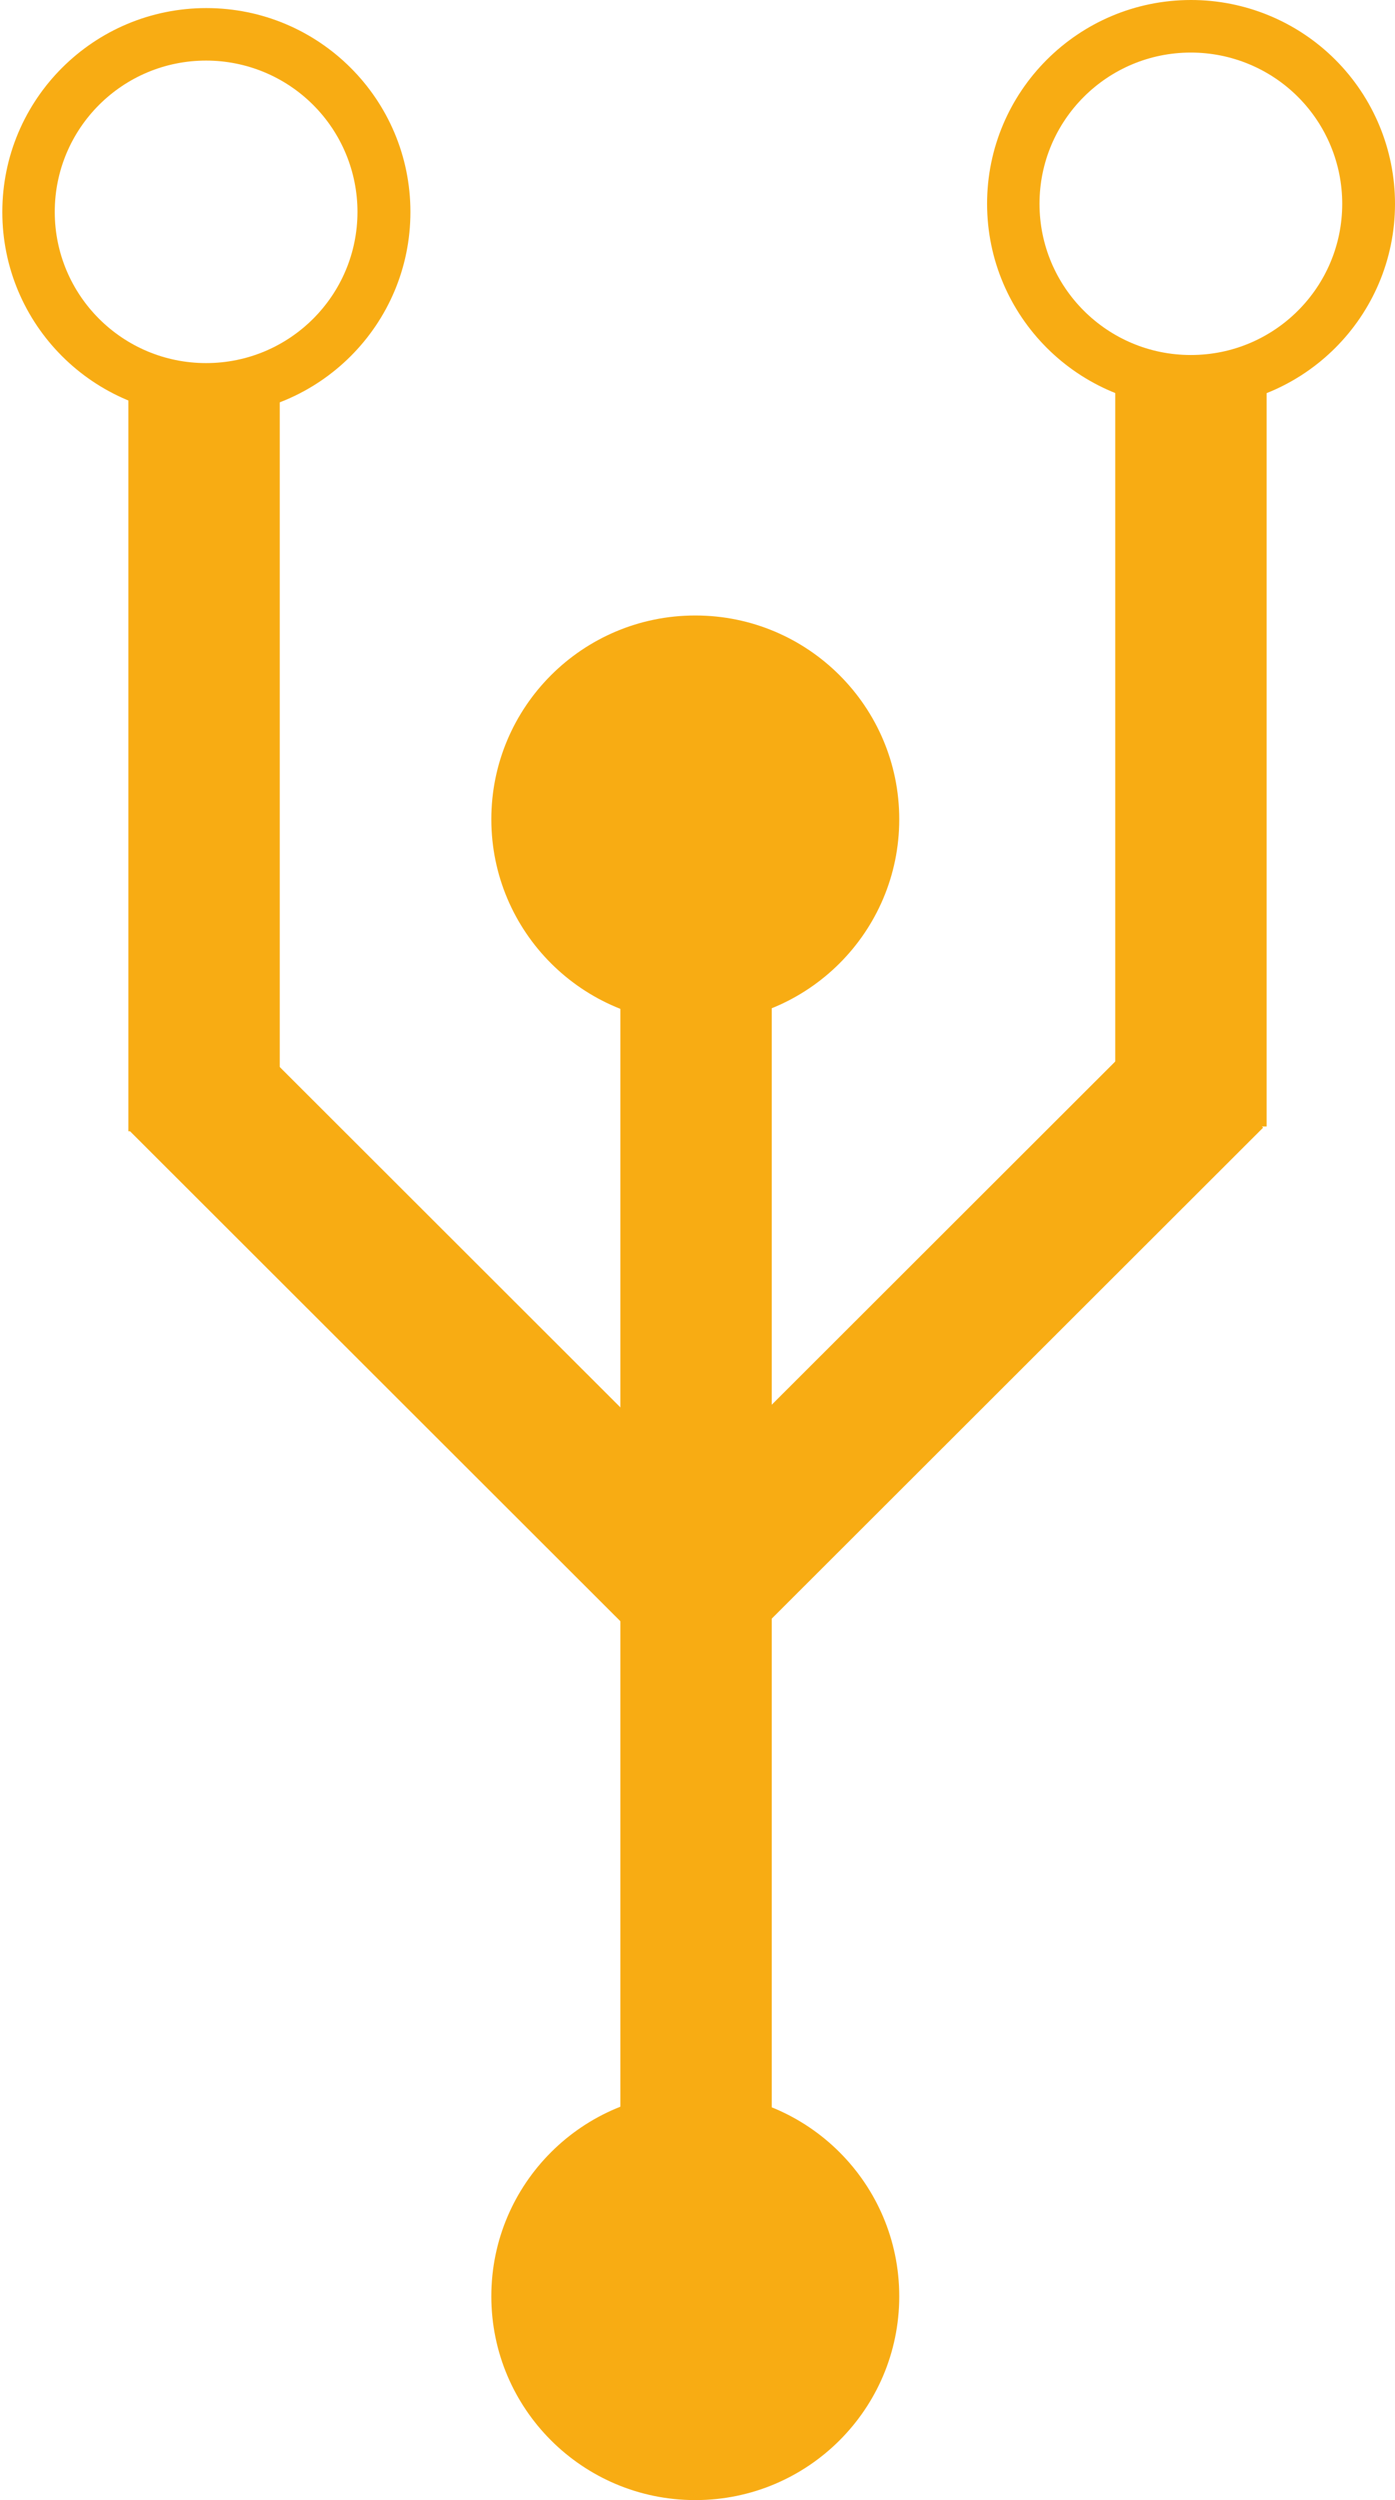
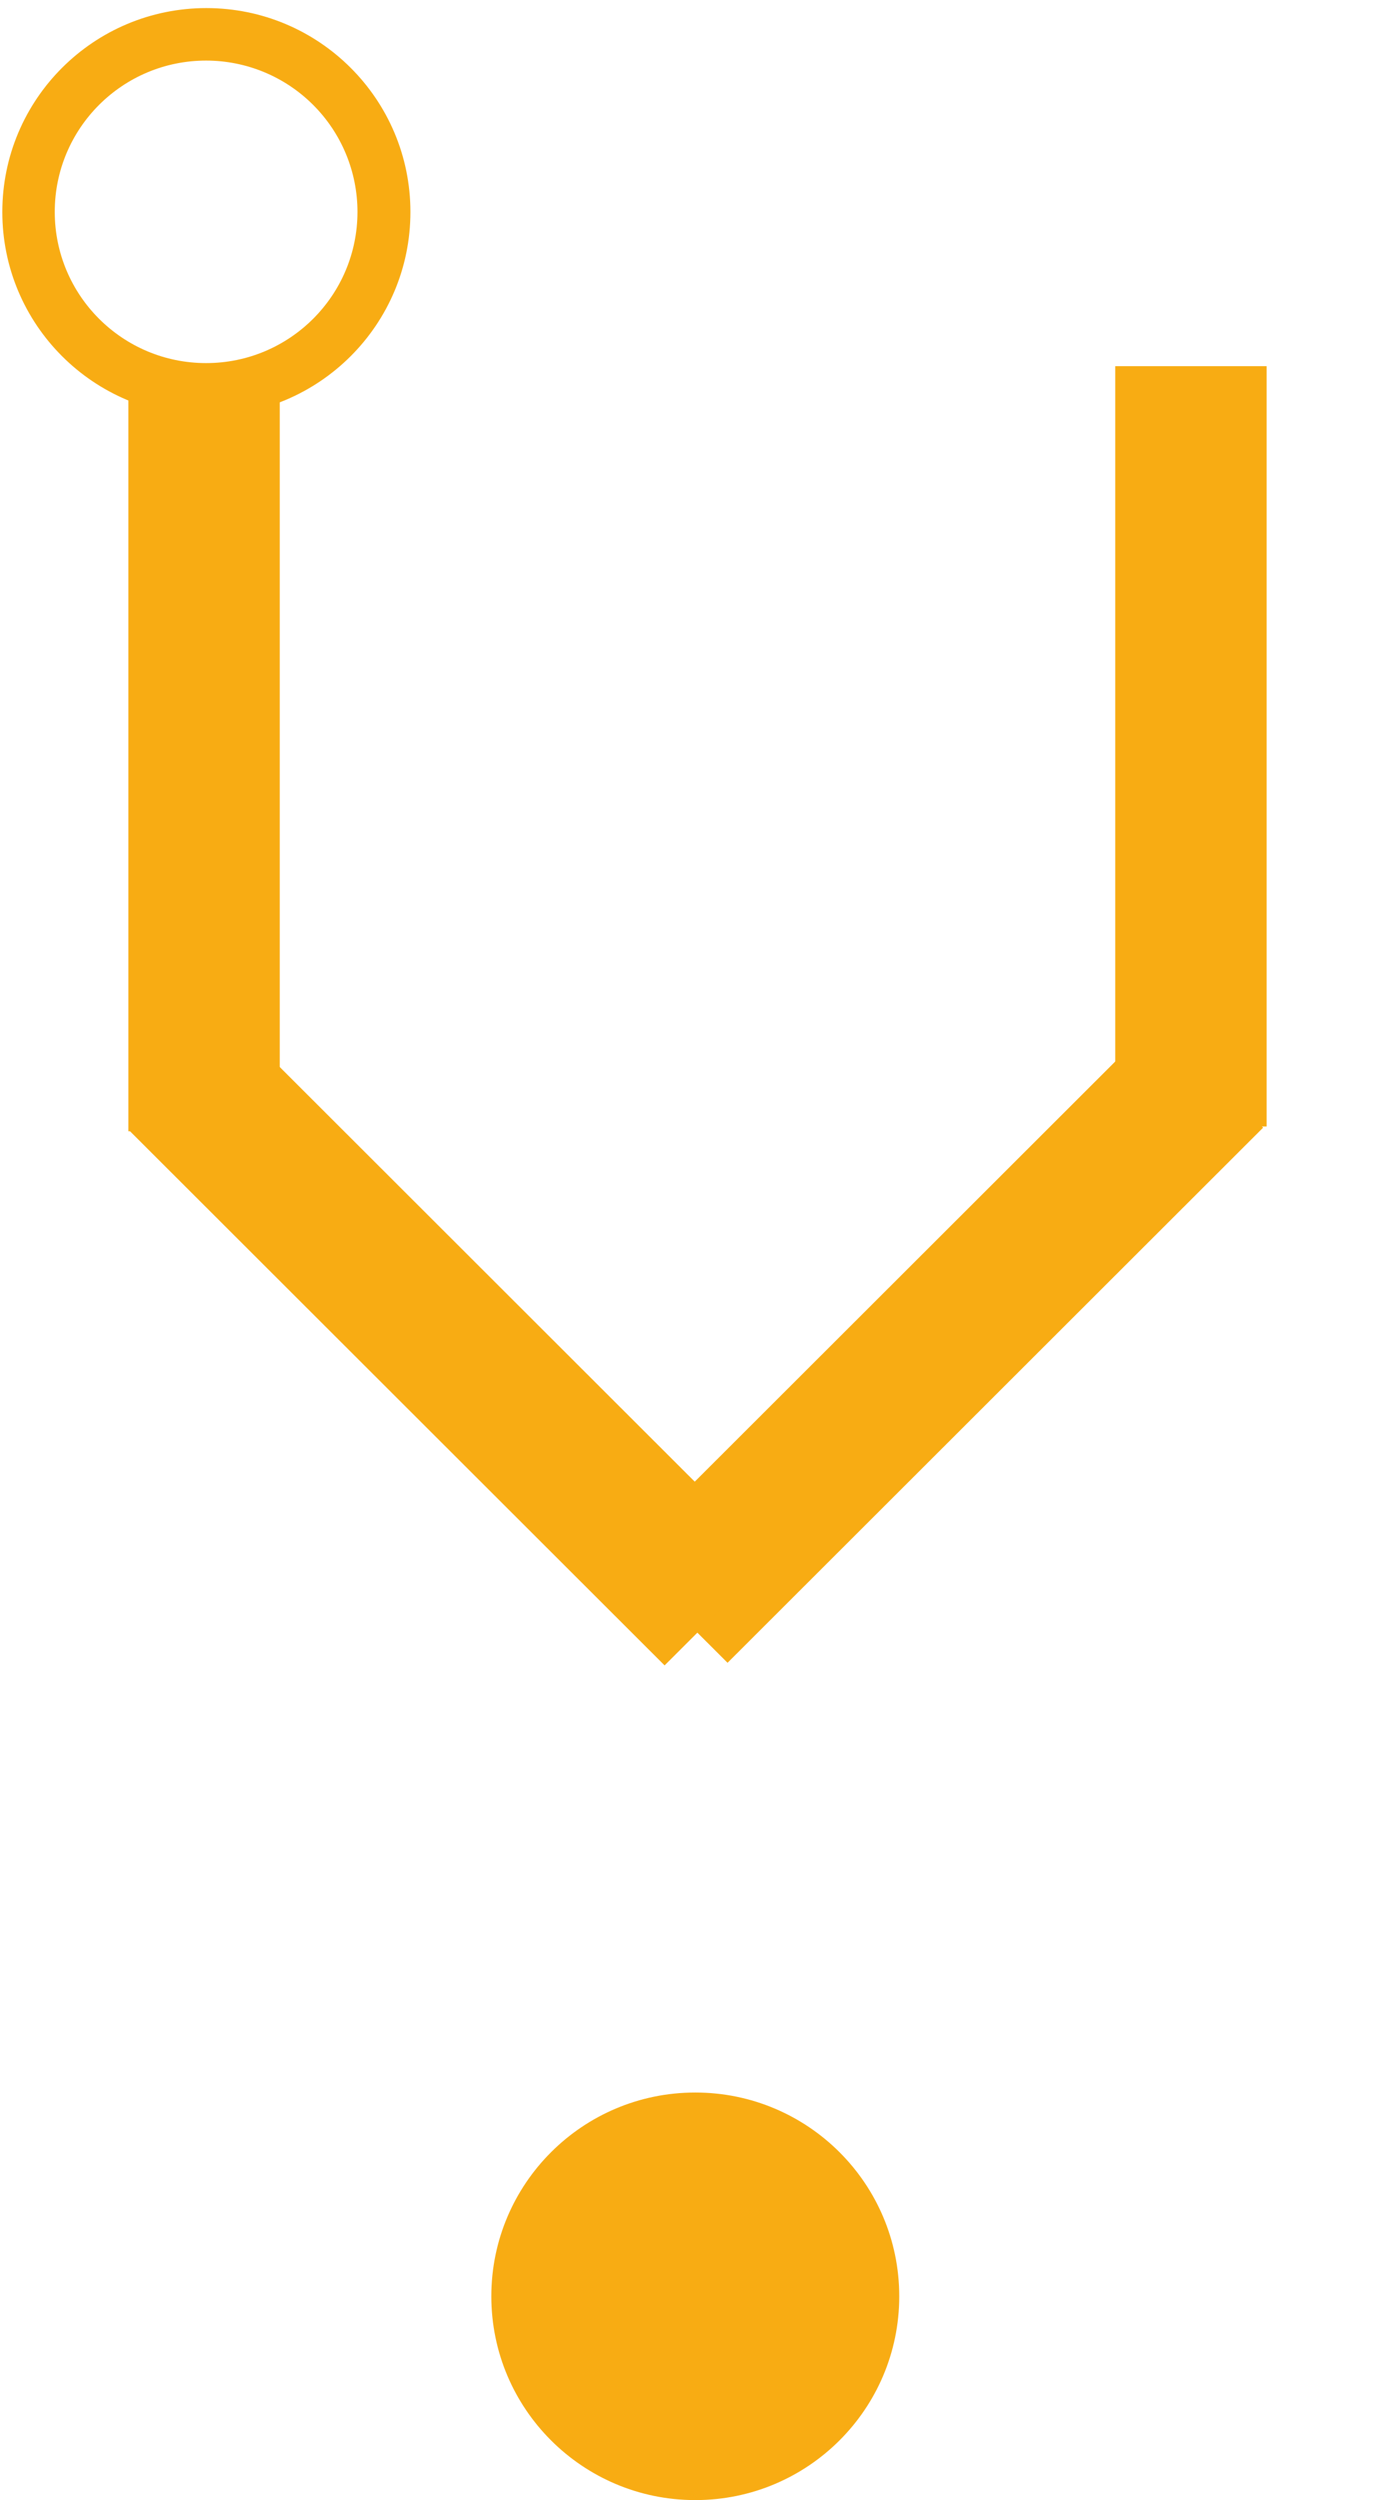
<svg xmlns="http://www.w3.org/2000/svg" width="24" height="43" viewBox="0 0 24 43" fill="none">
-   <path fill-rule="evenodd" clip-rule="evenodd" d="M10.673 16.544H13.277V37.496H10.673V16.544Z" fill="#F8AC13" />
  <path fill-rule="evenodd" clip-rule="evenodd" d="M19.89 17.555L21.731 19.395L12.517 28.599L10.675 26.76L19.89 17.555Z" fill="#F8AC13" />
  <path fill-rule="evenodd" clip-rule="evenodd" d="M2.22 19.44L4.061 17.601L13.275 26.805L11.434 28.644L2.22 19.44Z" fill="#F8AC13" />
  <path fill-rule="evenodd" clip-rule="evenodd" d="M19.187 6.298H21.791V19.375H19.187V6.298Z" fill="#F8AC13" />
  <path fill-rule="evenodd" clip-rule="evenodd" d="M2.209 6.38H4.813V19.457H2.209V6.38Z" fill="#F8AC13" />
  <path fill-rule="evenodd" clip-rule="evenodd" d="M8.453 39.495C8.453 37.559 10.024 35.99 11.962 35.99C13.9 35.99 15.471 37.559 15.471 39.495C15.471 41.431 13.9 43 11.962 43C10.024 43 8.453 41.431 8.453 39.495Z" fill="#F8AC13" />
-   <path fill-rule="evenodd" clip-rule="evenodd" d="M8.453 14.091C8.453 12.155 10.024 10.586 11.962 10.586C13.9 10.586 15.471 12.155 15.471 14.091C15.471 16.027 13.9 17.596 11.962 17.596C10.024 17.596 8.453 16.027 8.453 14.091Z" fill="#F8AC13" />
  <path fill-rule="evenodd" clip-rule="evenodd" d="M3.553 7.154C5.491 7.152 7.062 5.582 7.061 3.645C7.061 1.709 5.489 0.139 3.55 0.139C1.612 0.139 0.04 1.709 0.04 3.645C0.039 5.582 1.609 7.152 3.548 7.154H3.553ZM3.546 1.042C2.107 1.042 0.942 2.207 0.942 3.644C0.942 5.08 2.107 6.245 3.546 6.245C4.984 6.245 6.15 5.08 6.15 3.644C6.15 2.954 5.876 2.292 5.387 1.804C4.899 1.316 4.237 1.042 3.546 1.042H3.546Z" fill="#F8AC13" />
-   <path fill-rule="evenodd" clip-rule="evenodd" d="M24 3.505C24 5.441 22.43 7.01 20.492 7.01C18.555 7.011 16.984 5.443 16.982 3.507C16.981 1.572 18.551 0.002 20.488 2.41549e-06C21.419 -0.001 22.313 0.368 22.971 1.025C23.63 1.683 24 2.575 24 3.505ZM20.488 0.904C19.05 0.904 17.884 2.068 17.884 3.505C17.884 4.942 19.05 6.106 20.488 6.106C21.926 6.106 23.092 4.942 23.092 3.505C23.092 2.815 22.818 2.154 22.33 1.666C21.842 1.178 21.179 0.904 20.488 0.904Z" fill="#F8AC13" />
</svg>